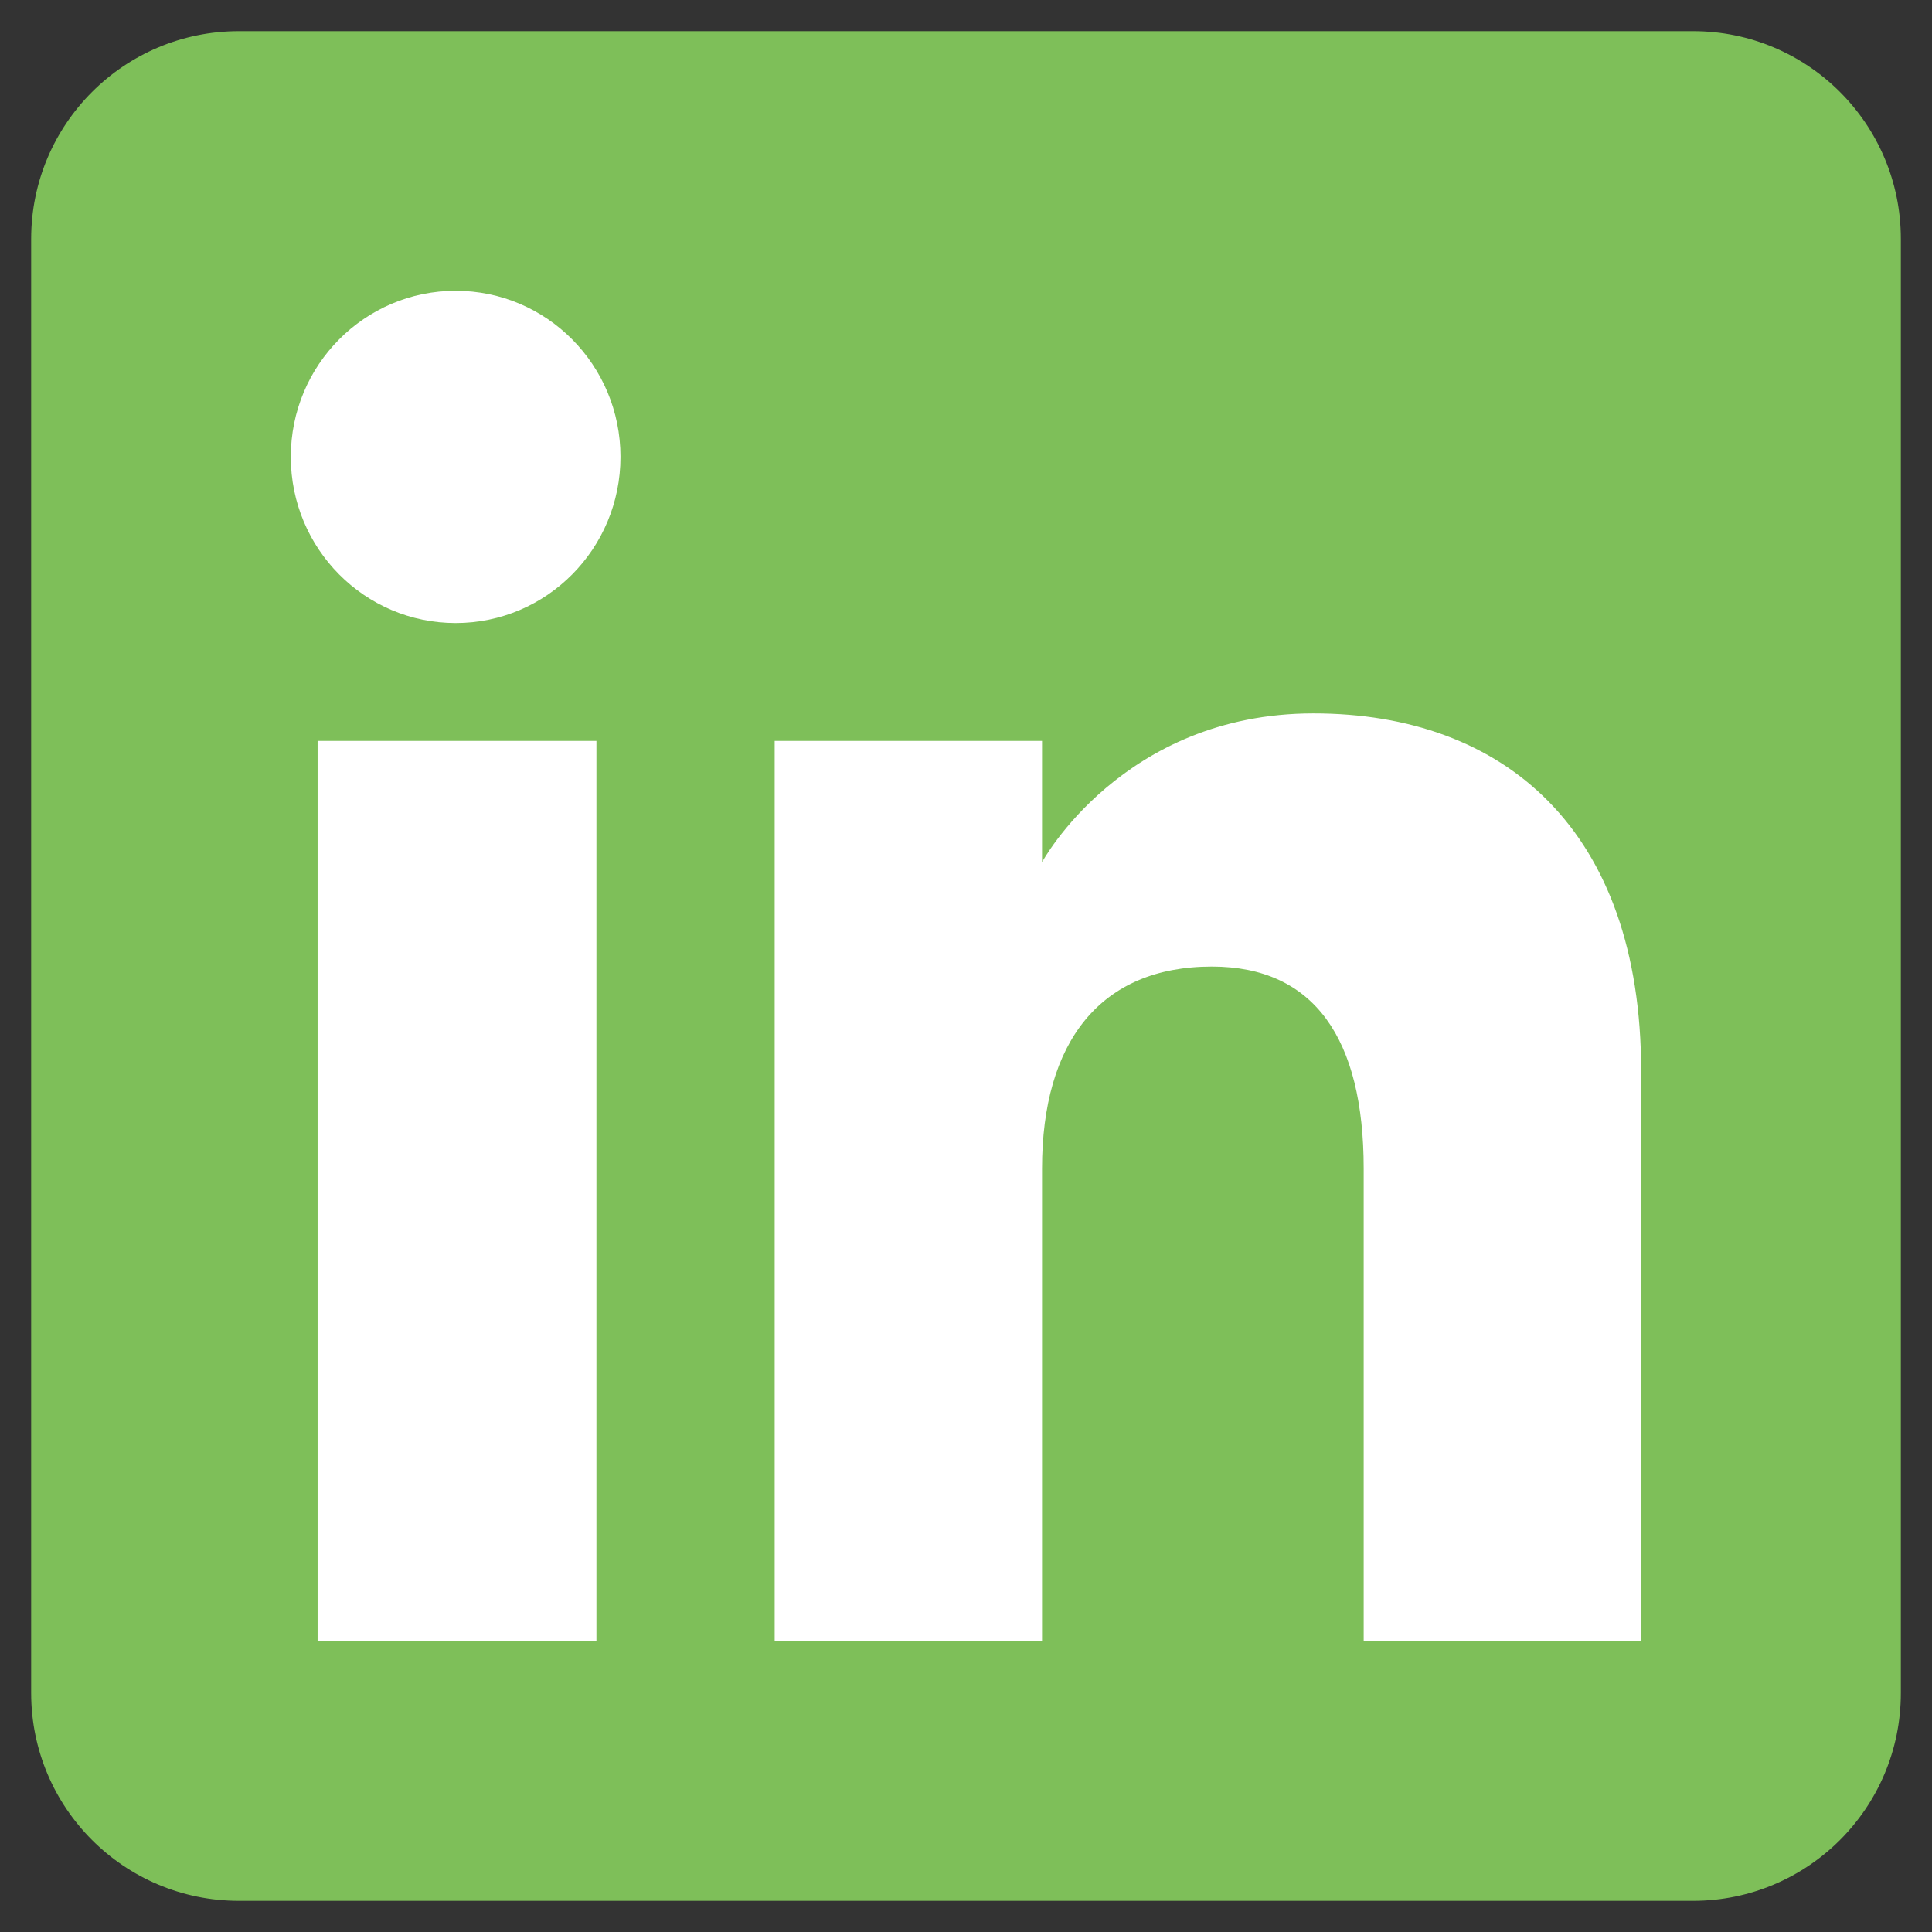
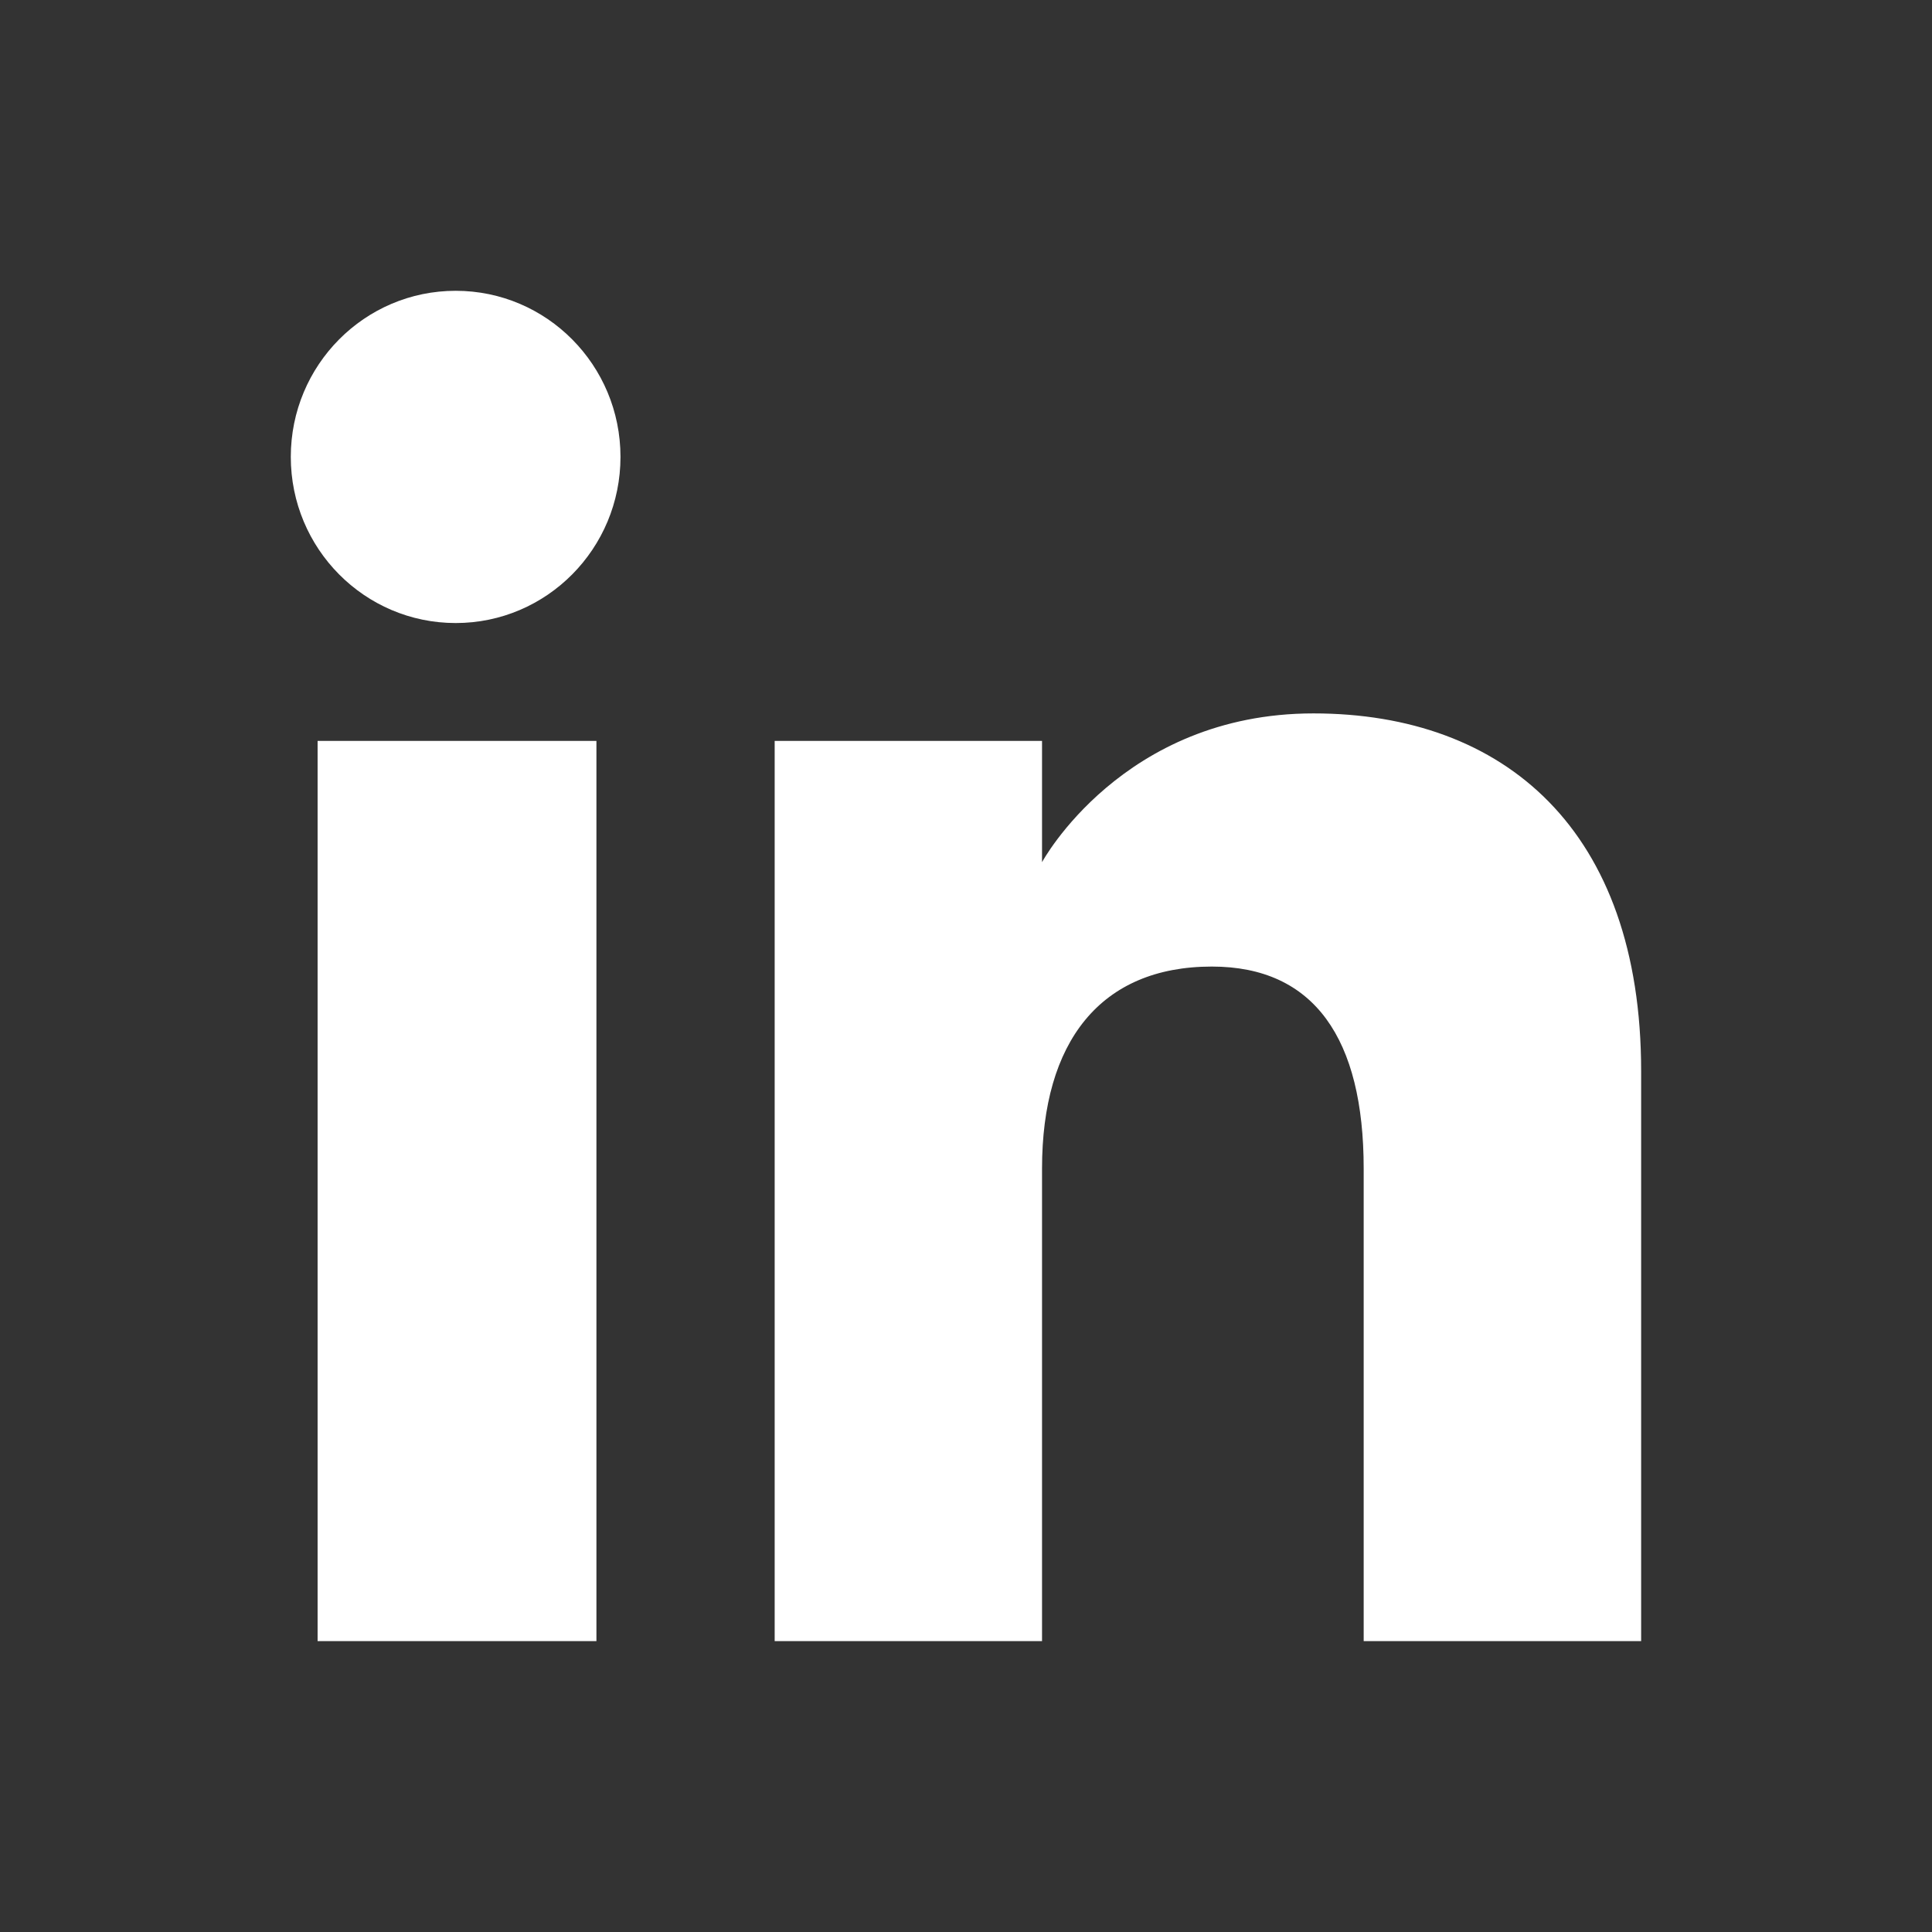
<svg xmlns="http://www.w3.org/2000/svg" width="31" height="31" viewBox="0 0 31 31" fill="none">
  <rect x="0" y="0" width="31" height="31" fill="#333333" stroke="none" />
  <g clip-path="url(#clip0_32_3560)">
-     <path fill-rule="evenodd" clip-rule="evenodd" d="M3.833 30.5H27.167C29.008 30.5 30.5 29.008 30.5 27.166V3.833C30.5 1.992 29.008 0.5 27.167 0.5H3.833C1.992 0.5 0.5 1.992 0.5 3.833V27.166C0.5 29.008 1.992 30.5 3.833 30.5Z" fill="#7EBF59" />
    <path fill-rule="evenodd" clip-rule="evenodd" d="M26.333 26.333H21.881V18.75C21.881 16.671 21.091 15.509 19.445 15.509C17.655 15.509 16.72 16.718 16.72 18.75V26.333H12.43V11.888H16.72V13.834C16.72 13.834 18.01 11.447 21.075 11.447C24.139 11.447 26.333 13.318 26.333 17.187V26.333ZM7.312 9.997C5.85 9.997 4.666 8.803 4.666 7.331C4.666 5.859 5.85 4.666 7.312 4.666C8.773 4.666 9.956 5.859 9.956 7.331C9.956 8.803 8.773 9.997 7.312 9.997ZM5.096 26.333H9.57V11.888H5.096V26.333Z" fill="white" />
  </g>
  <defs>
    <clipPath id="clip0_32_3560">
      <rect width="30" height="30" fill="white" transform="translate(0.5 0.5)" />
    </clipPath>
  </defs>
</svg>